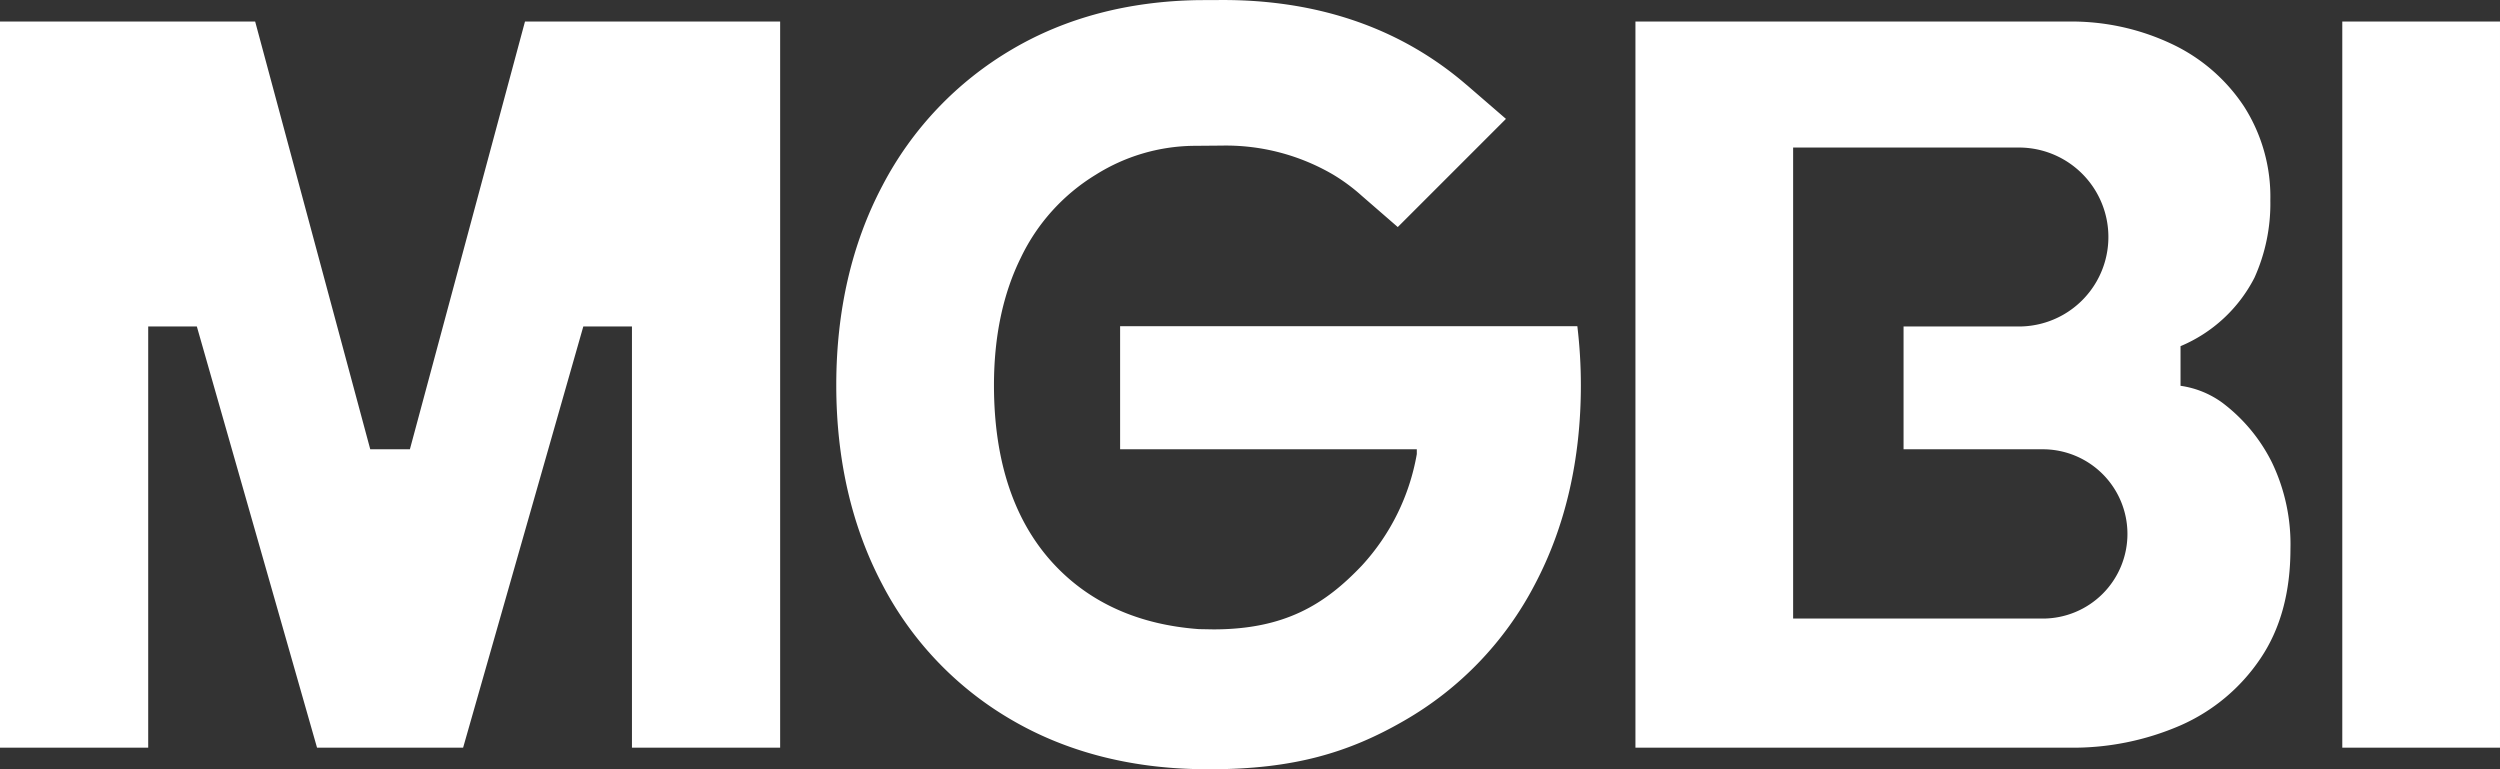
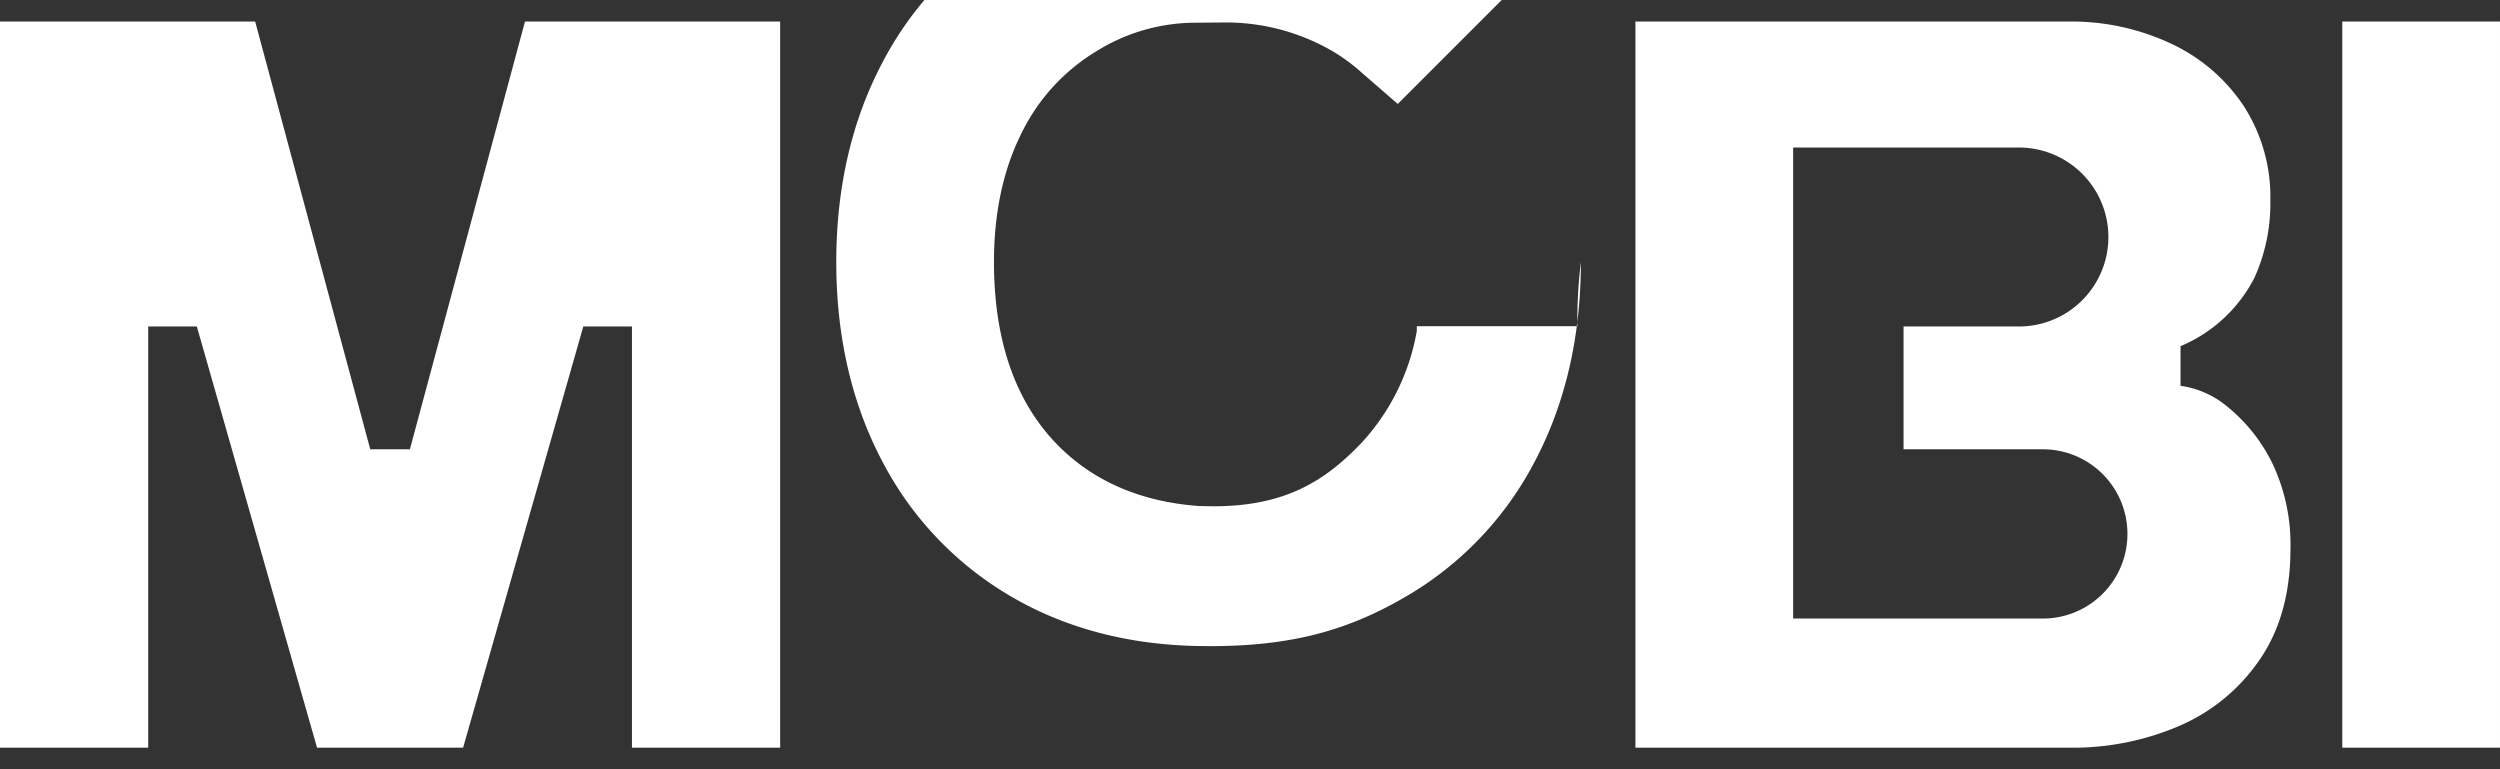
<svg xmlns="http://www.w3.org/2000/svg" id="mgbi" viewBox="0 0 440.695 135.599">
  <rect x="0" y="0" width="440.695" height="135.599" fill="#333333" stroke="none" />
  <defs>
    <style>.cls-1{fill:#fff;}</style>
  </defs>
  <title>mgbi_[logo](white)</title>
-   <path id="_Compound_Path_" data-name="&lt;Compound Path&gt;" class="cls-1" d="M220.543,128.338h44.979v128H239.4V182.093h-8.576l-21.188,74.245H183.887L162.7,182.093h-8.575v74.245H128v-128h44.98l20.288,75.4h6.987Zm320.351,0v128h27.8v-128Zm-134.843,53.7h-80.6v21.7h52.3v.848a38.84,38.84,0,0,1-9.686,19.652c-6.5,6.845-13.575,11.248-26.184,11.248l-2.541-.046c-10.475-.767-19-4.536-25.326-11.2-7.167-7.543-10.8-18.243-10.8-31.806,0-8.562,1.592-16.118,4.731-22.458a34.611,34.611,0,0,1,13.223-14.643,33.081,33.081,0,0,1,17.093-5.086l5.162-.043a37.451,37.451,0,0,1,19.6,5.128,32.775,32.775,0,0,1,5.017,3.713l6.356,5.519,19.07-19.069-6.958-6.015,0,.01a59.742,59.742,0,0,0-8.739-6.268c-9.793-5.76-21.285-8.68-34.158-8.68l-4.326.018c-12.348.188-23.4,3.1-32.854,8.662a59.987,59.987,0,0,0-22.895,24.073c-5.388,10.2-8.119,22.021-8.119,35.139s2.731,24.944,8.119,35.14a59.156,59.156,0,0,0,22.992,23.982c9.458,5.47,20.479,8.351,32.756,8.564l2.032.02c14.618,0,24.4-2.888,34.246-8.584a59.148,59.148,0,0,0,22.991-23.982c5.388-10.195,8.119-22.018,8.119-35.14A87.767,87.767,0,0,0,406.051,182.039ZM528.49,206.052a33.255,33.255,0,0,1,3.266,15.207q0,11.571-5.318,19.405a32.9,32.9,0,0,1-14.087,11.755,47.511,47.511,0,0,1-19.592,3.919H416.292v-128h76.28a41.3,41.3,0,0,1,18.193,3.919,31.149,31.149,0,0,1,12.781,11.008,29.542,29.542,0,0,1,4.665,16.607,31.724,31.724,0,0,1-2.8,13.621,25.876,25.876,0,0,1-13.031,12.067v6.987a16.43,16.43,0,0,1,7.34,2.963A29.713,29.713,0,0,1,528.49,206.052Zm-25.469,12.6A14.918,14.918,0,0,0,488.1,203.738H463.555V182.092h20.334a15.773,15.773,0,1,0,0-31.546l-39.8,0v83.032H488.1A14.918,14.918,0,0,0,503.021,218.656Z" transform="translate(-128 -124.539)" />
+   <path id="_Compound_Path_" data-name="&lt;Compound Path&gt;" class="cls-1" d="M220.543,128.338h44.979v128H239.4V182.093h-8.576l-21.188,74.245H183.887L162.7,182.093h-8.575v74.245H128v-128h44.98l20.288,75.4h6.987Zm320.351,0v128h27.8v-128Zm-134.843,53.7h-80.6h52.3v.848a38.84,38.84,0,0,1-9.686,19.652c-6.5,6.845-13.575,11.248-26.184,11.248l-2.541-.046c-10.475-.767-19-4.536-25.326-11.2-7.167-7.543-10.8-18.243-10.8-31.806,0-8.562,1.592-16.118,4.731-22.458a34.611,34.611,0,0,1,13.223-14.643,33.081,33.081,0,0,1,17.093-5.086l5.162-.043a37.451,37.451,0,0,1,19.6,5.128,32.775,32.775,0,0,1,5.017,3.713l6.356,5.519,19.07-19.069-6.958-6.015,0,.01a59.742,59.742,0,0,0-8.739-6.268c-9.793-5.76-21.285-8.68-34.158-8.68l-4.326.018c-12.348.188-23.4,3.1-32.854,8.662a59.987,59.987,0,0,0-22.895,24.073c-5.388,10.2-8.119,22.021-8.119,35.139s2.731,24.944,8.119,35.14a59.156,59.156,0,0,0,22.992,23.982c9.458,5.47,20.479,8.351,32.756,8.564l2.032.02c14.618,0,24.4-2.888,34.246-8.584a59.148,59.148,0,0,0,22.991-23.982c5.388-10.195,8.119-22.018,8.119-35.14A87.767,87.767,0,0,0,406.051,182.039ZM528.49,206.052a33.255,33.255,0,0,1,3.266,15.207q0,11.571-5.318,19.405a32.9,32.9,0,0,1-14.087,11.755,47.511,47.511,0,0,1-19.592,3.919H416.292v-128h76.28a41.3,41.3,0,0,1,18.193,3.919,31.149,31.149,0,0,1,12.781,11.008,29.542,29.542,0,0,1,4.665,16.607,31.724,31.724,0,0,1-2.8,13.621,25.876,25.876,0,0,1-13.031,12.067v6.987a16.43,16.43,0,0,1,7.34,2.963A29.713,29.713,0,0,1,528.49,206.052Zm-25.469,12.6A14.918,14.918,0,0,0,488.1,203.738H463.555V182.092h20.334a15.773,15.773,0,1,0,0-31.546l-39.8,0v83.032H488.1A14.918,14.918,0,0,0,503.021,218.656Z" transform="translate(-128 -124.539)" />
</svg>